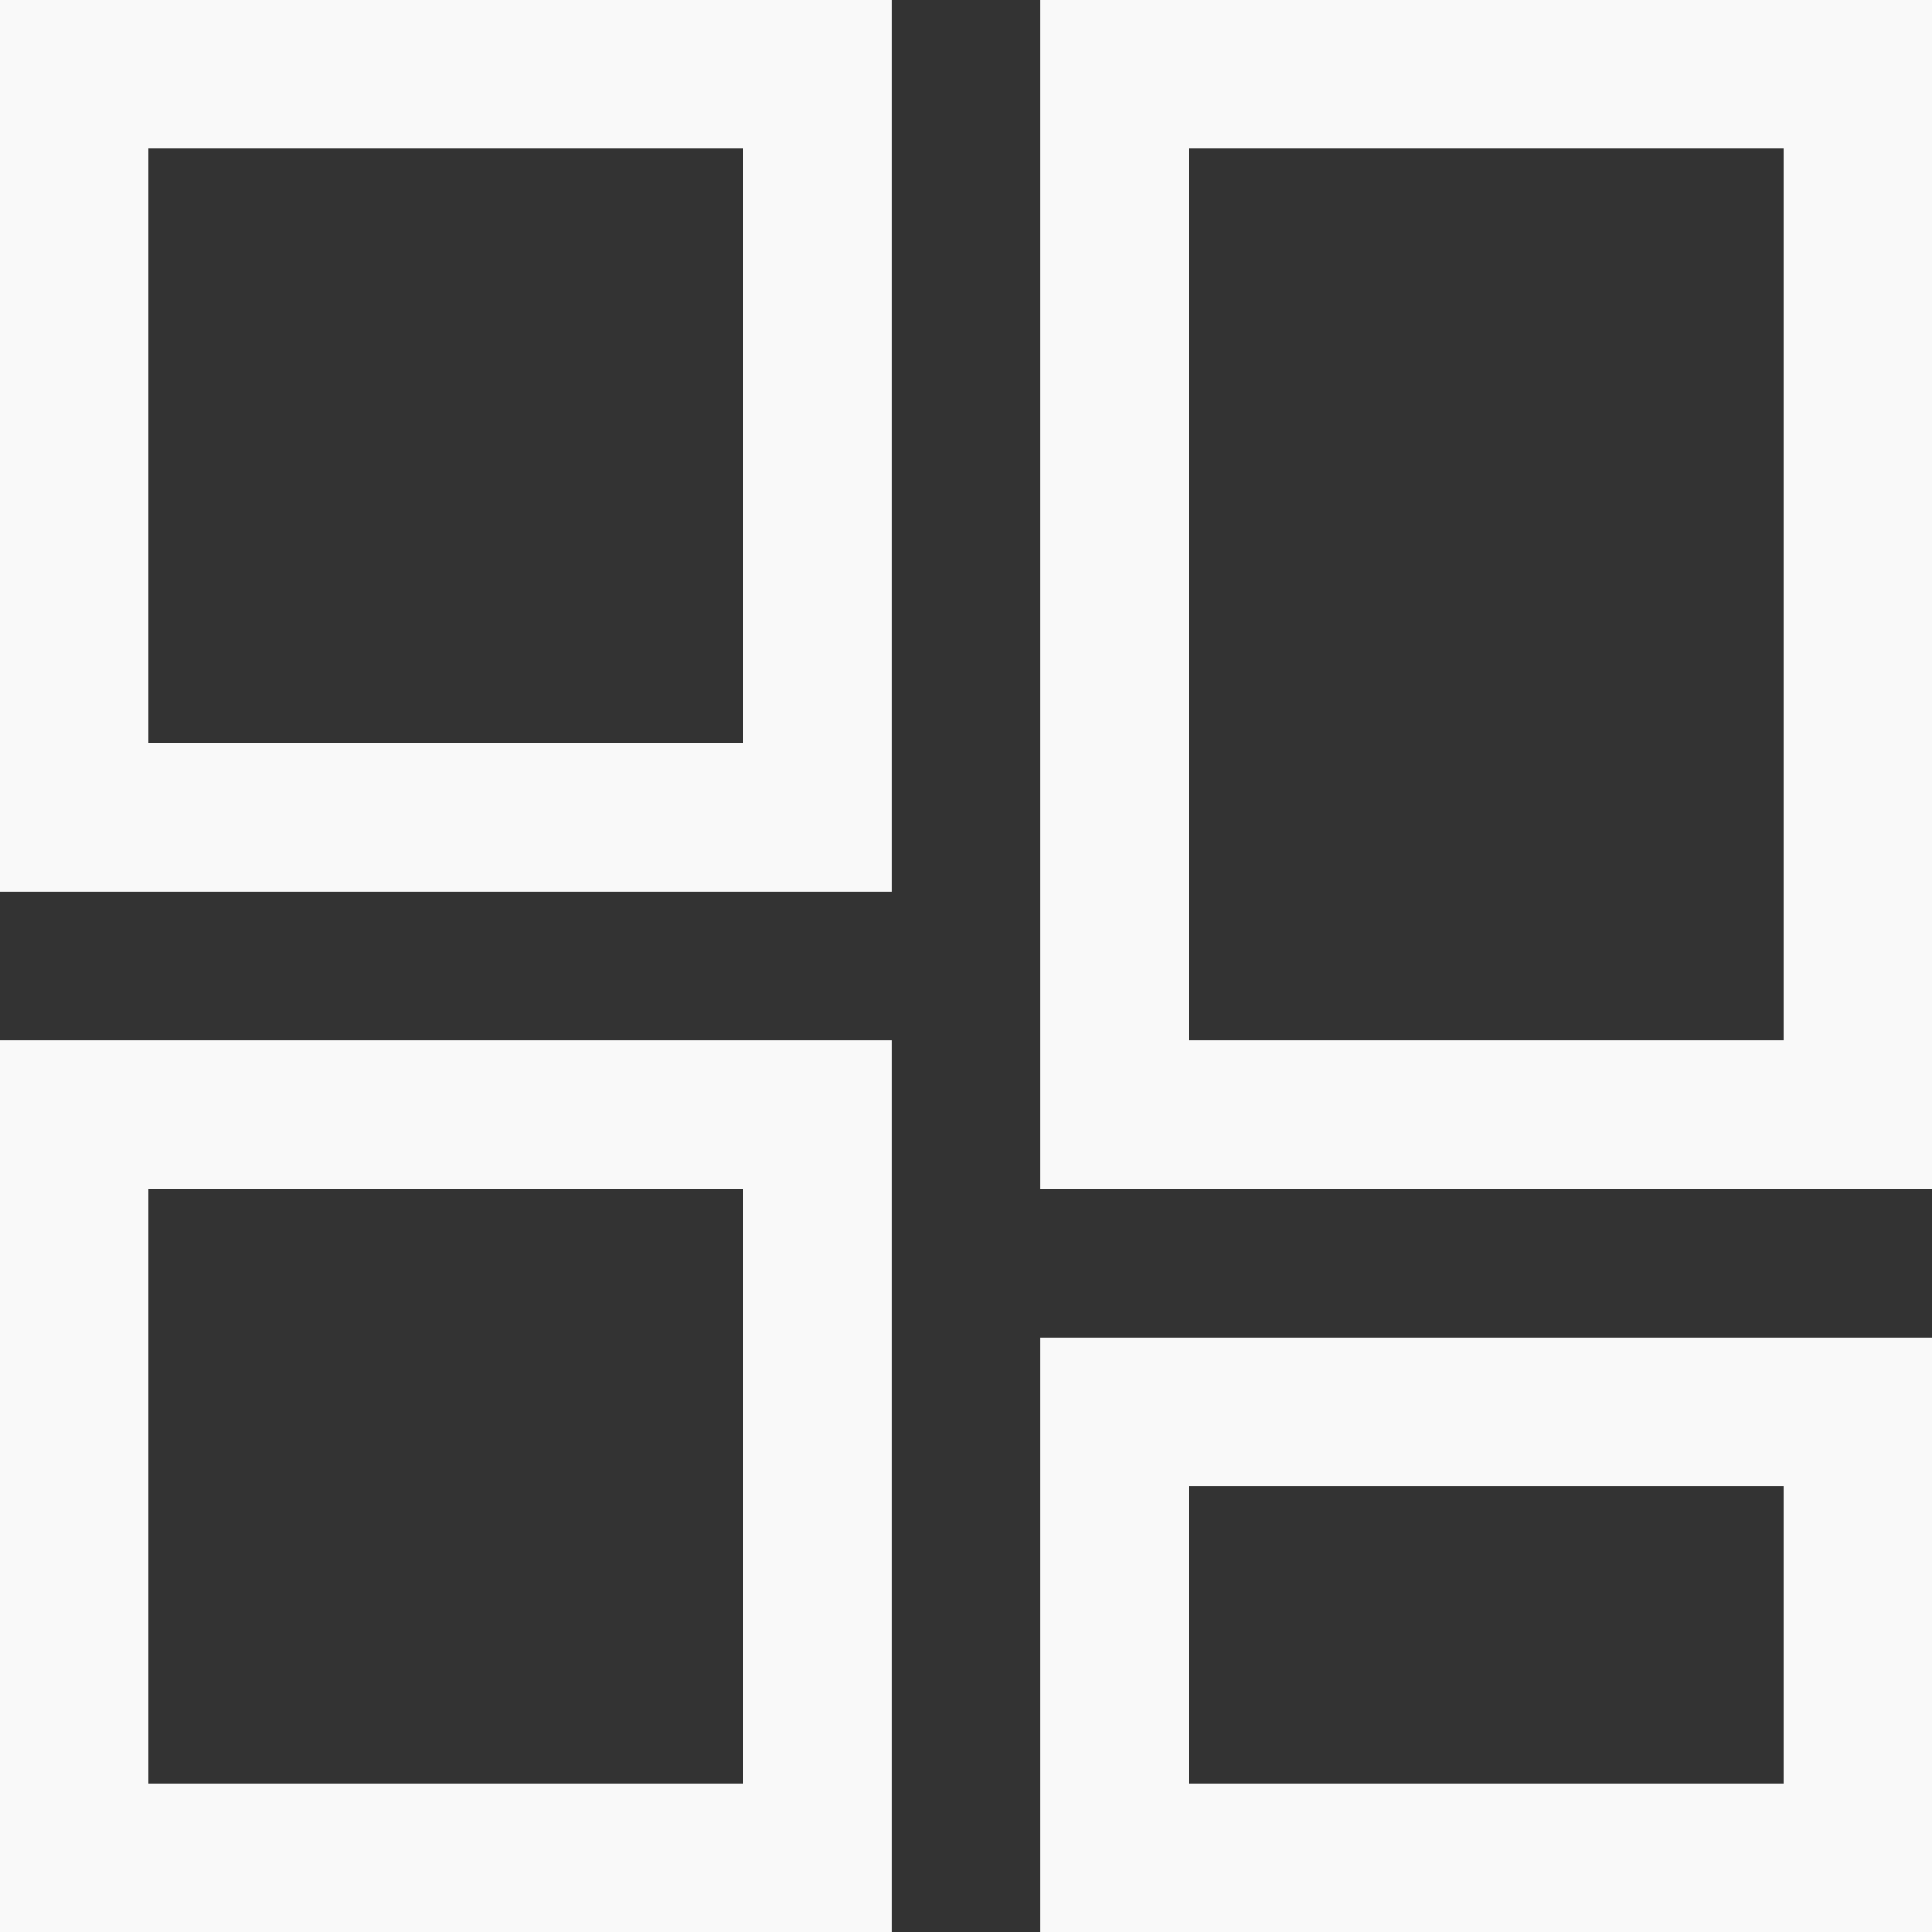
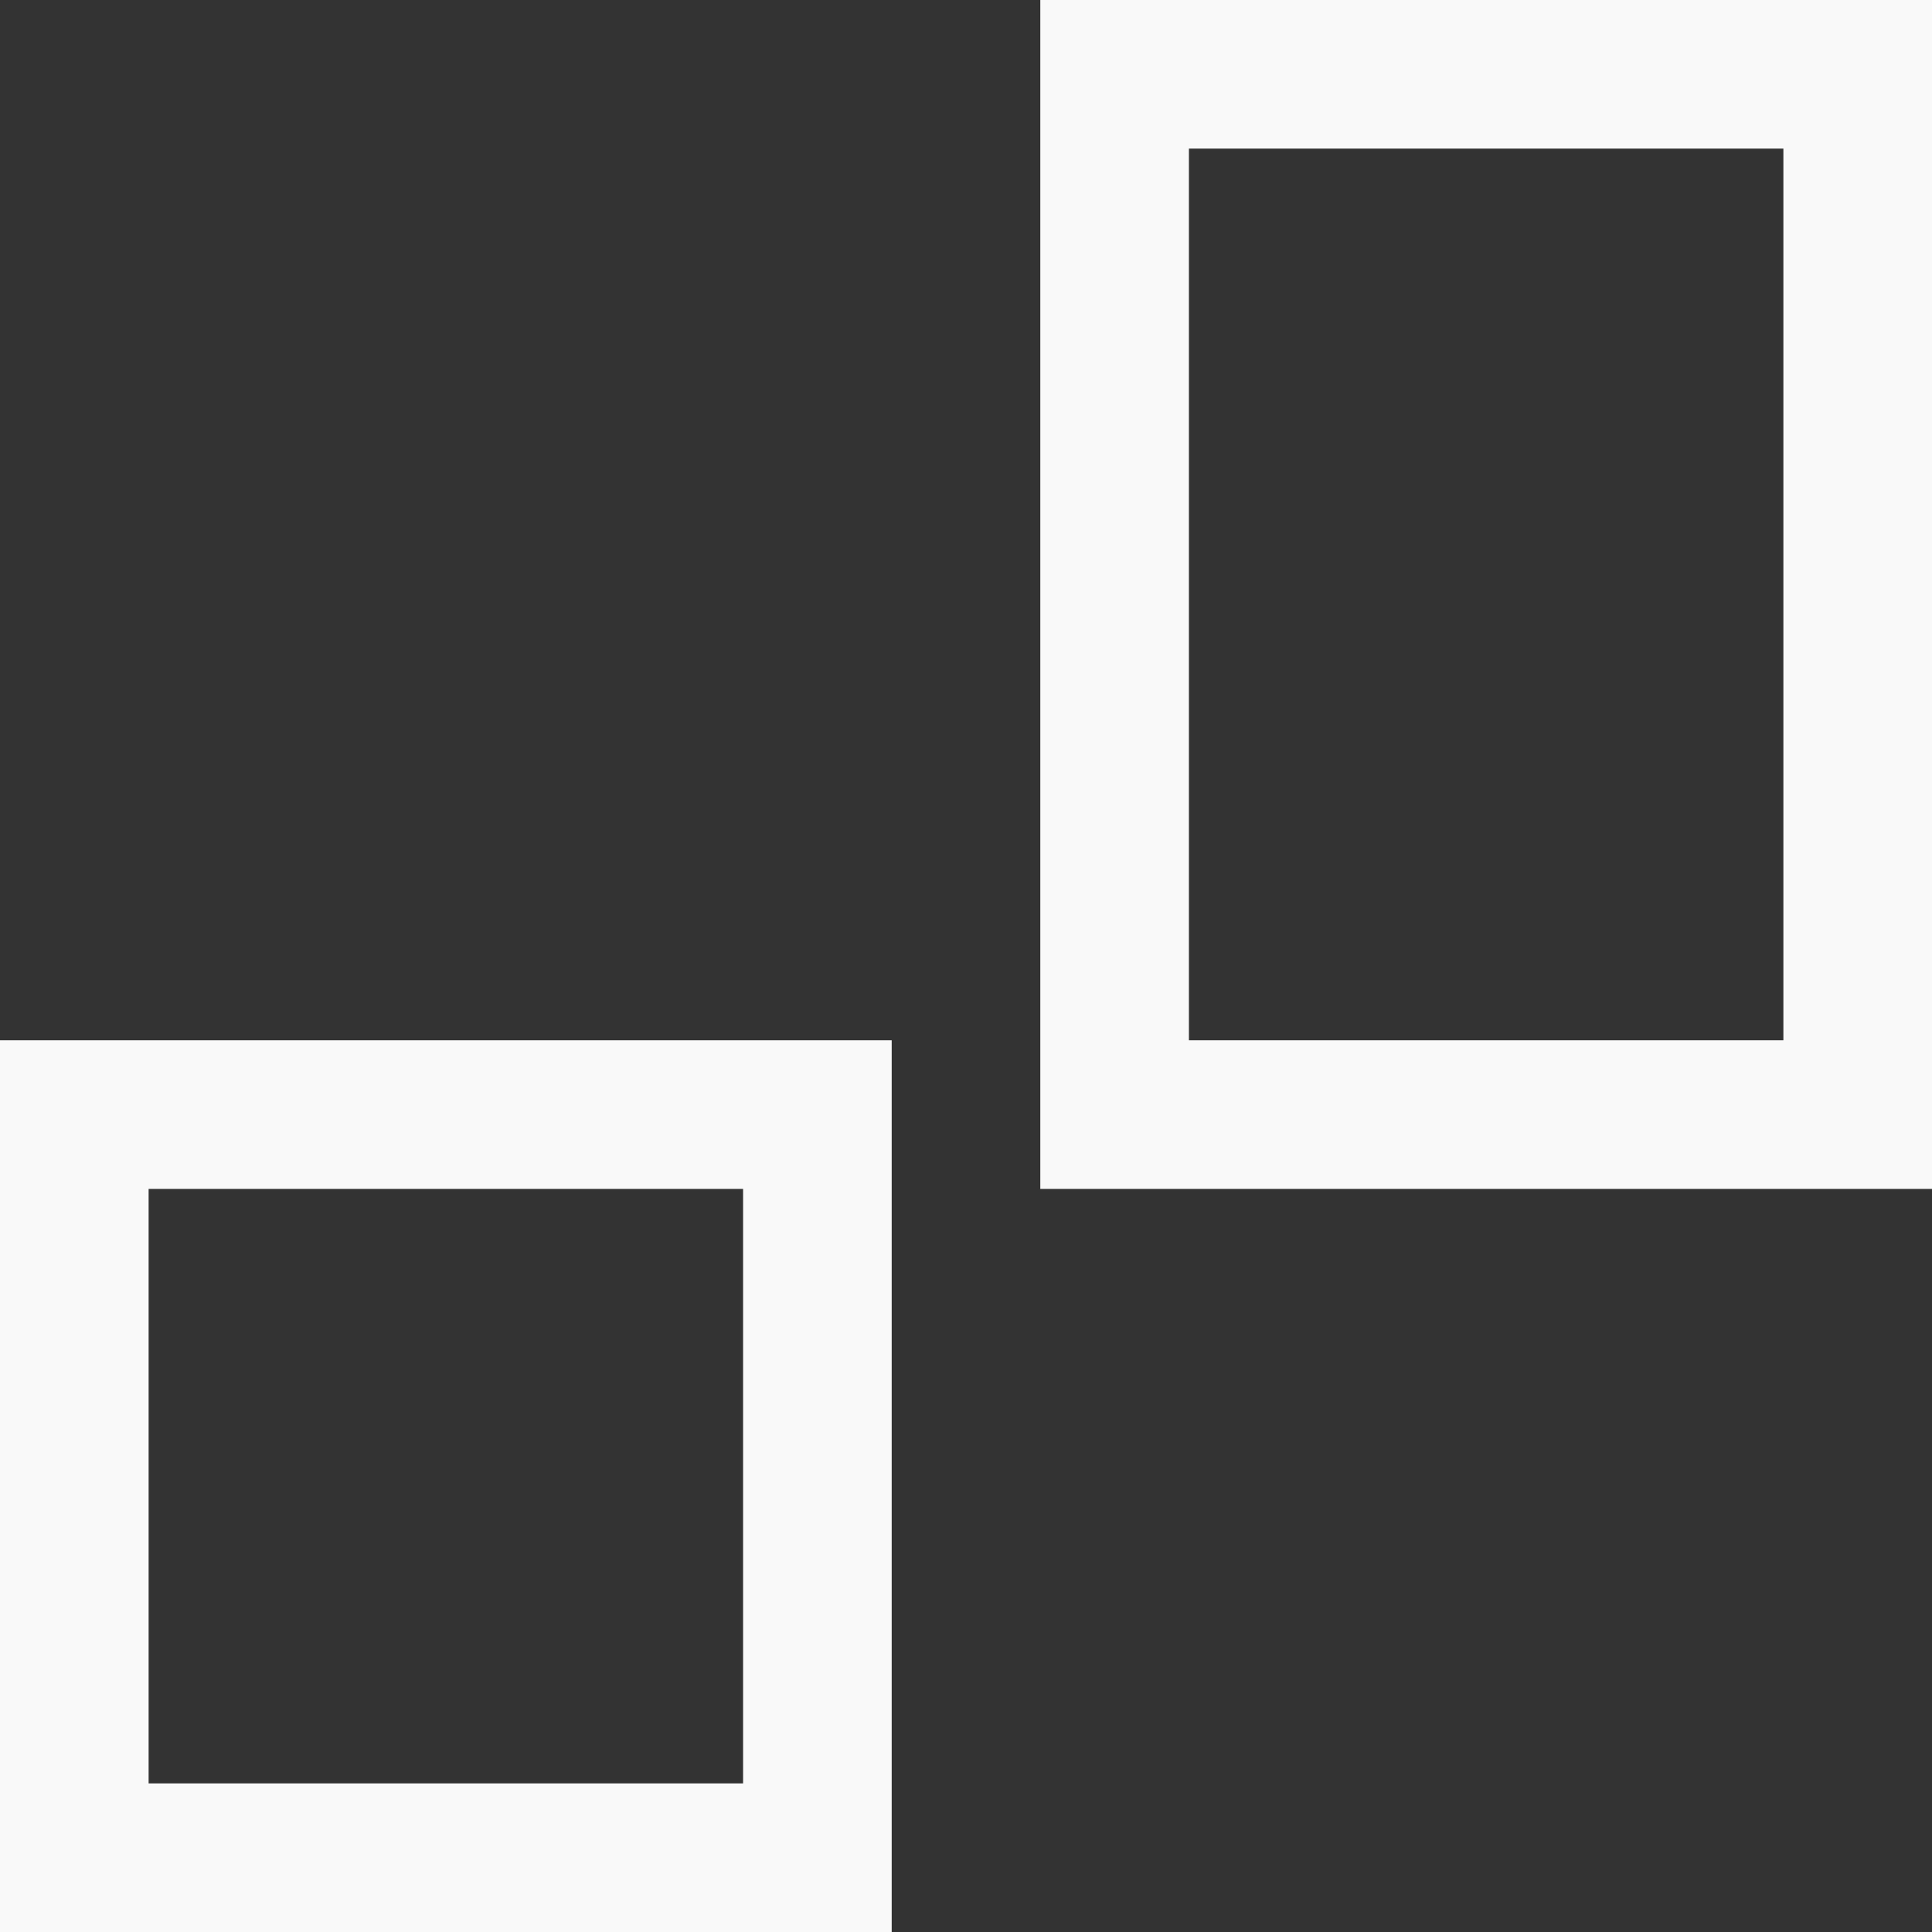
<svg xmlns="http://www.w3.org/2000/svg" width="26" height="26" viewBox="0 0 26 26" fill="none">
  <rect x="0" y="0" width="26" height="26" fill="#333333" stroke="none" />
  <path fill-rule="evenodd" clip-rule="evenodd" d="M12 26H0V14H12V26ZM2 24H10V16H2V24Z" fill="#F9F9F9" />
-   <path fill-rule="evenodd" clip-rule="evenodd" d="M26 26H14V18H26V26ZM16 24H24V20H16V24Z" fill="#F9F9F9" />
  <path fill-rule="evenodd" clip-rule="evenodd" d="M26 16H14V0H26V16ZM16 14H24V2H16V14Z" fill="#F9F9F9" />
-   <path fill-rule="evenodd" clip-rule="evenodd" d="M12 12H0V0H12V12ZM2 10H10V2H2V10Z" fill="#F9F9F9" />
</svg>